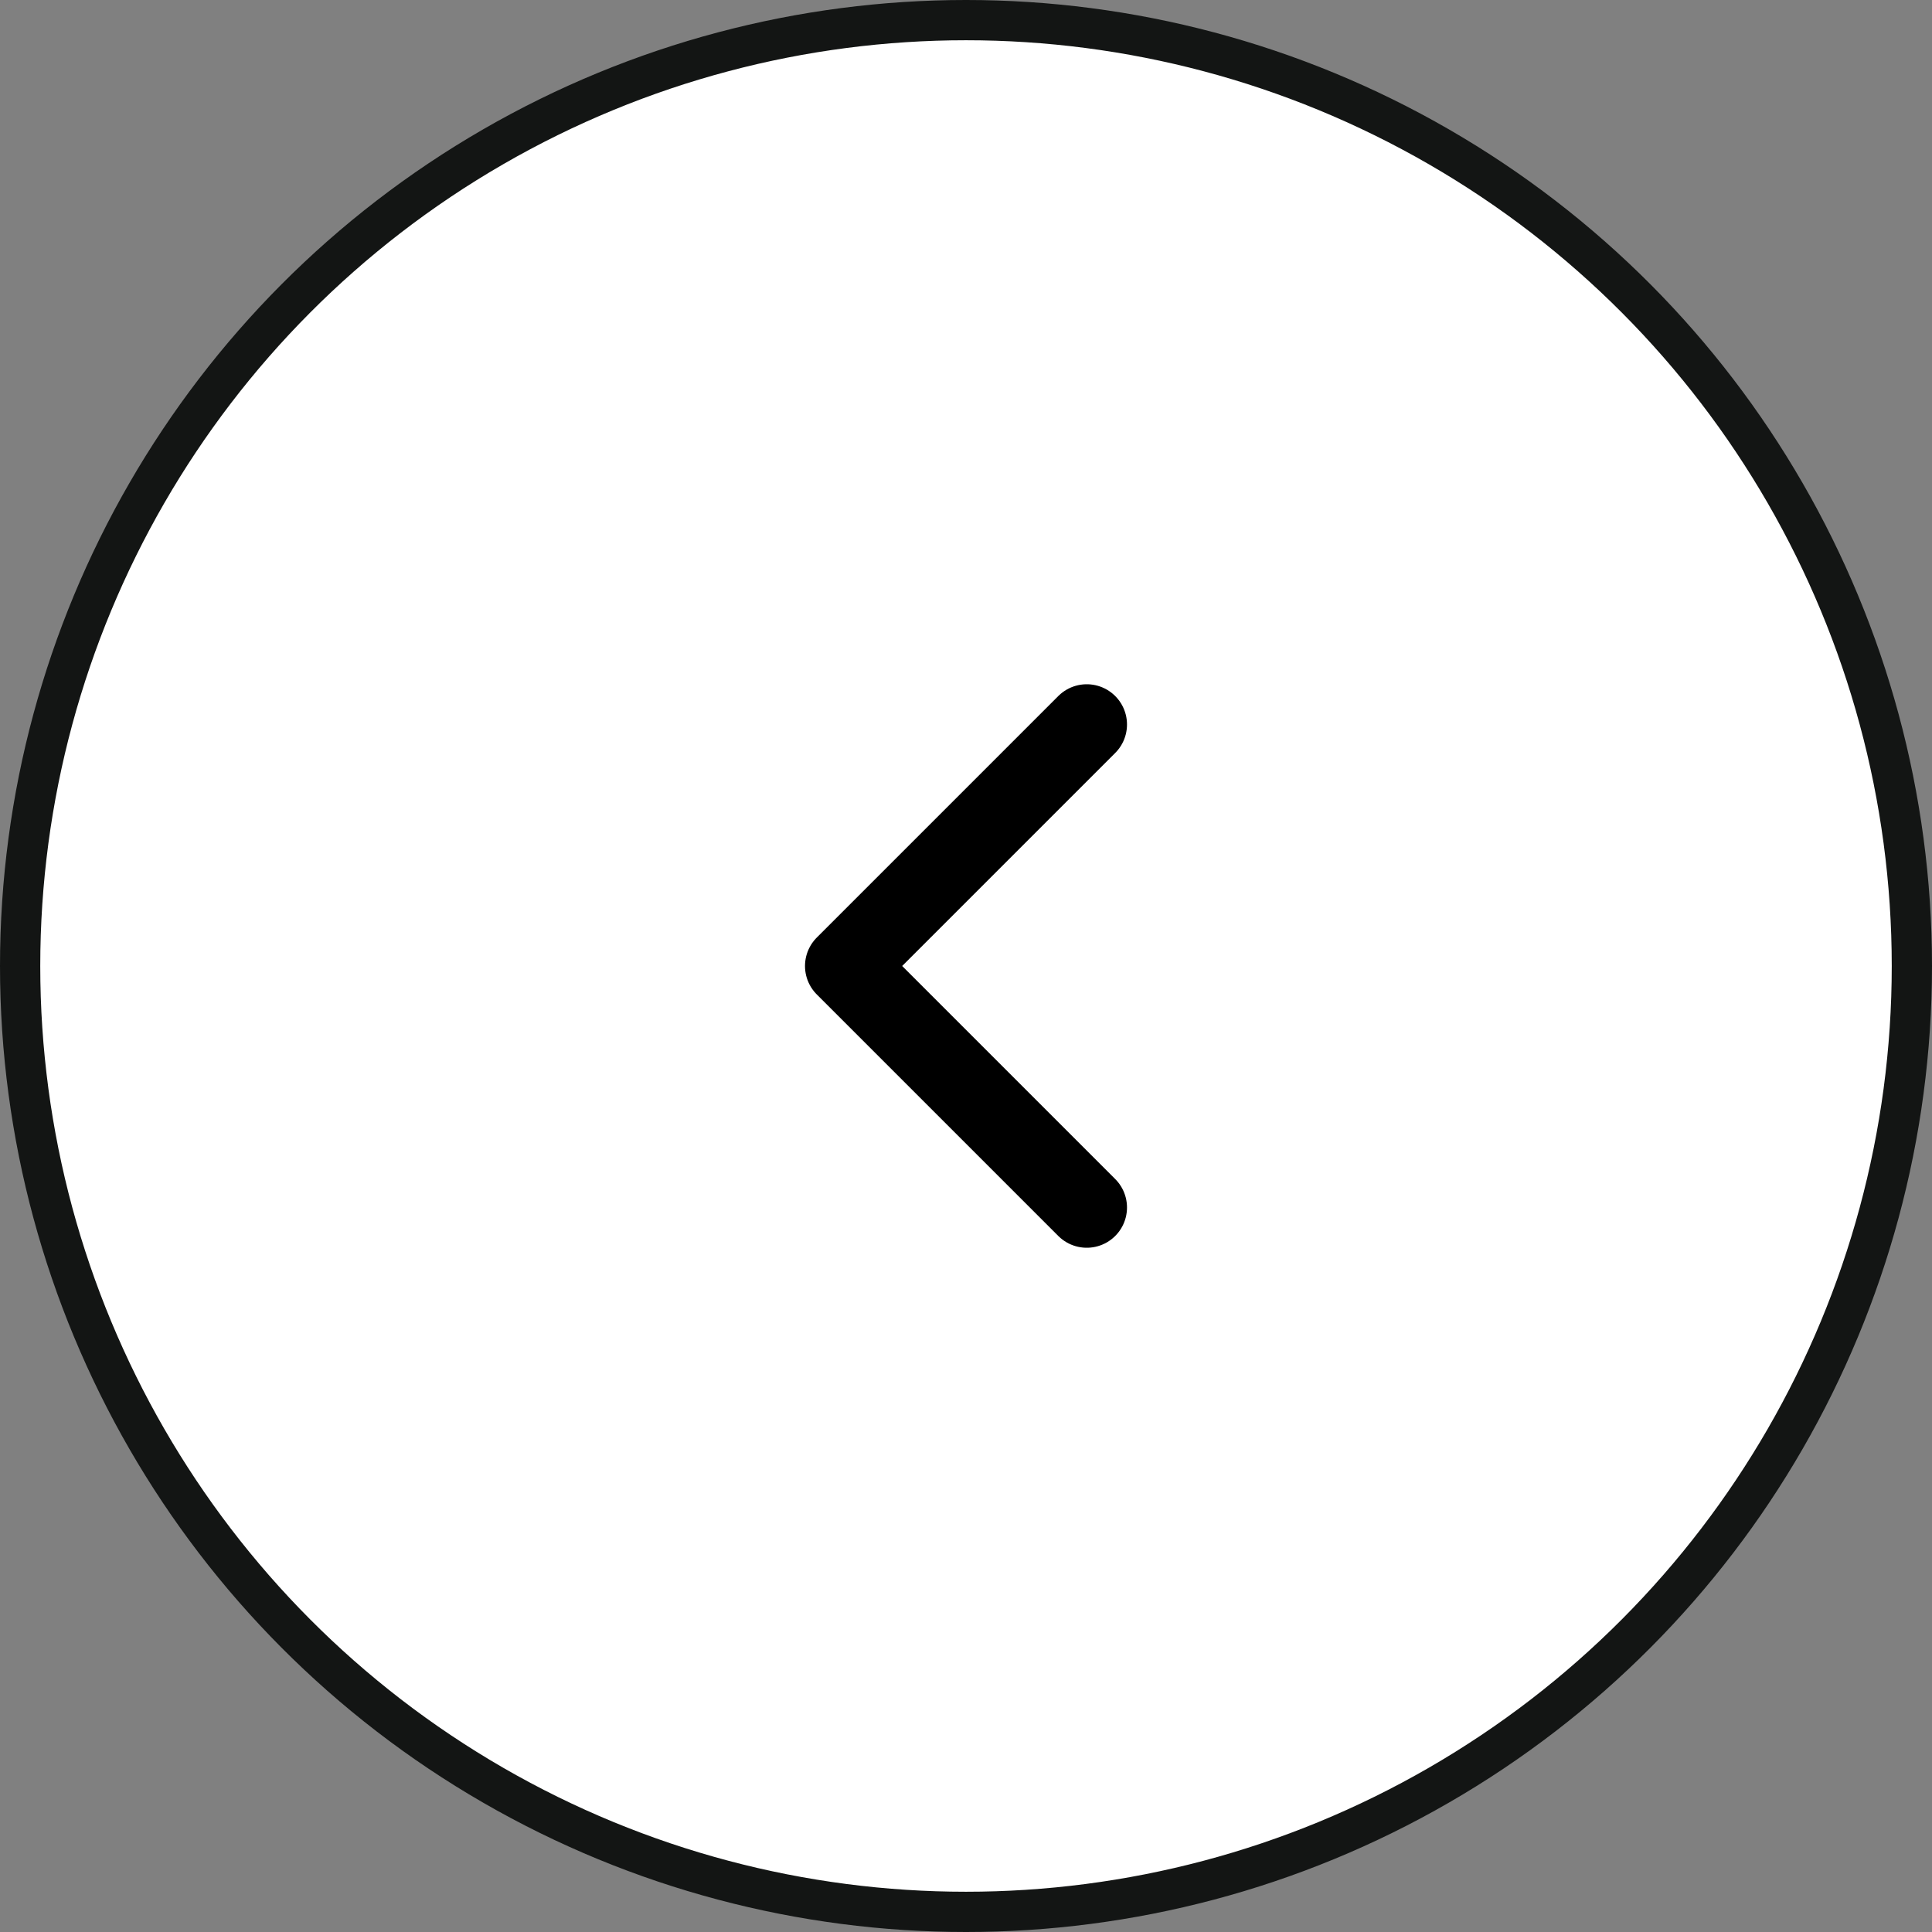
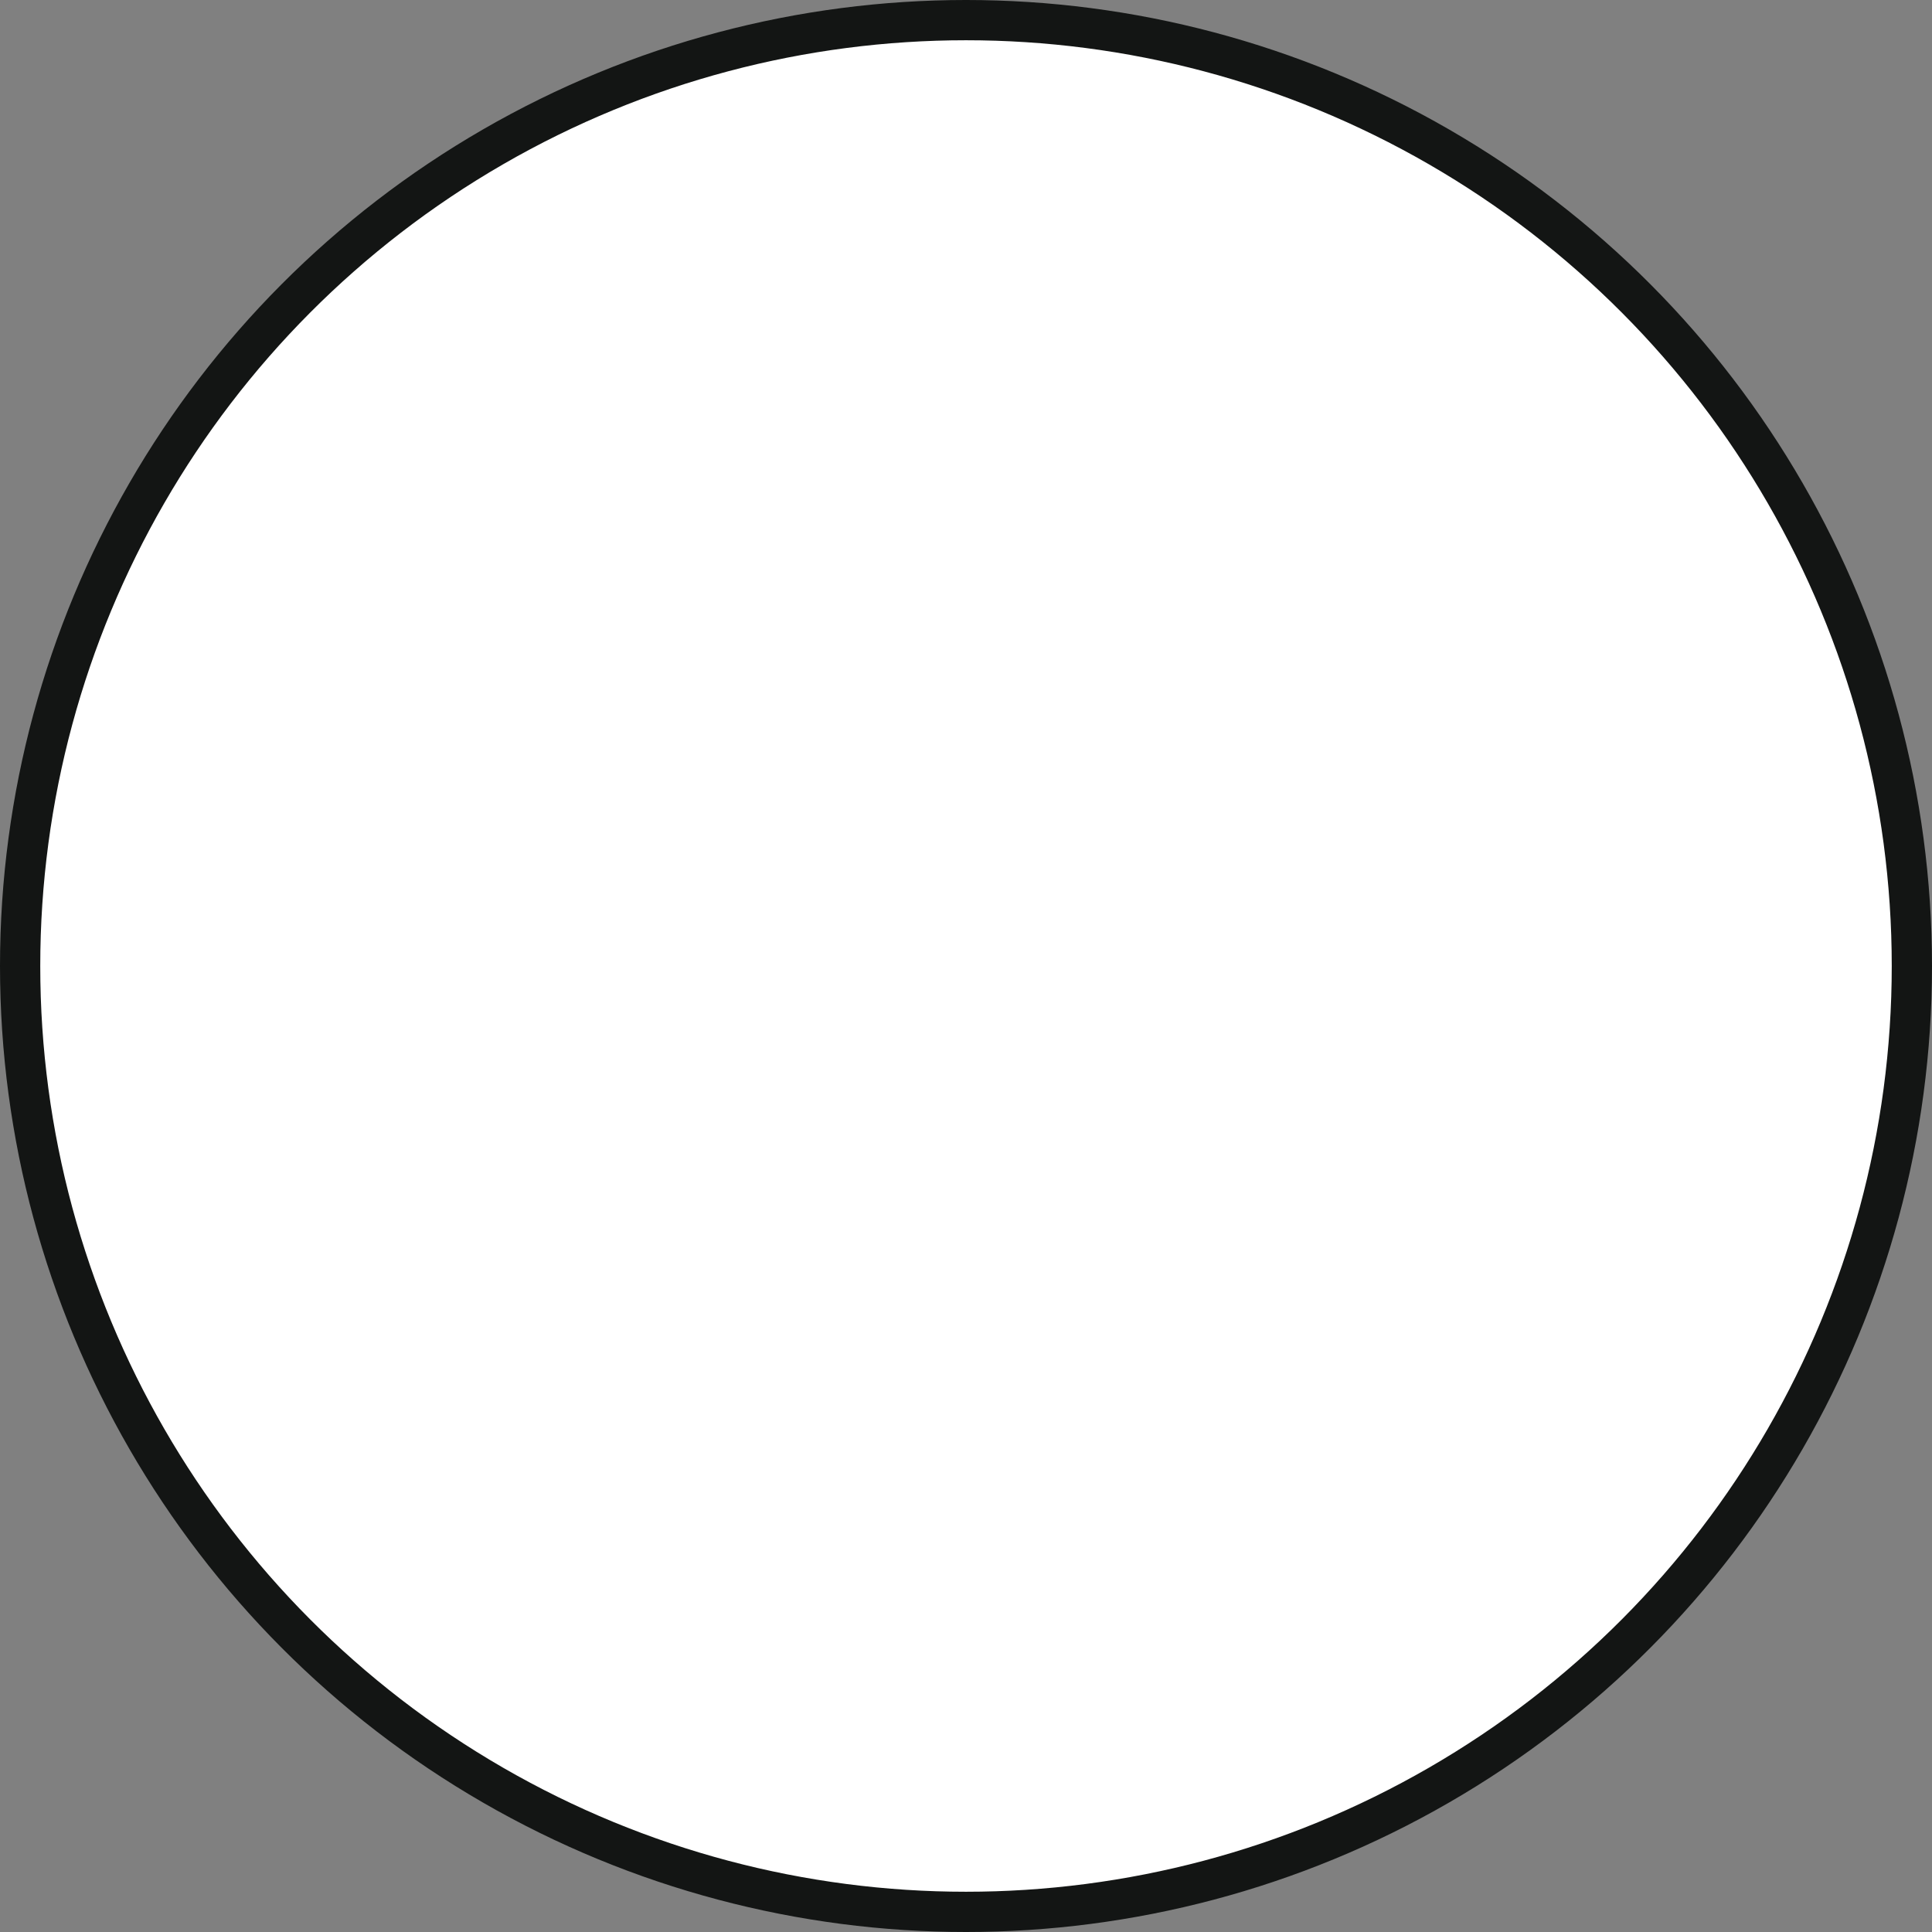
<svg xmlns="http://www.w3.org/2000/svg" width="48" height="48" viewBox="0 0 48 48" fill="none">
  <rect x="0" y="0" width="48" height="48" fill="#808080" stroke="none" />
  <circle cx="24" cy="24" r="23.5" fill="white" stroke="#131514" />
-   <path d="M27 30L21 24L27 18" stroke="black" stroke-width="2" stroke-linecap="round" stroke-linejoin="round" />
</svg>